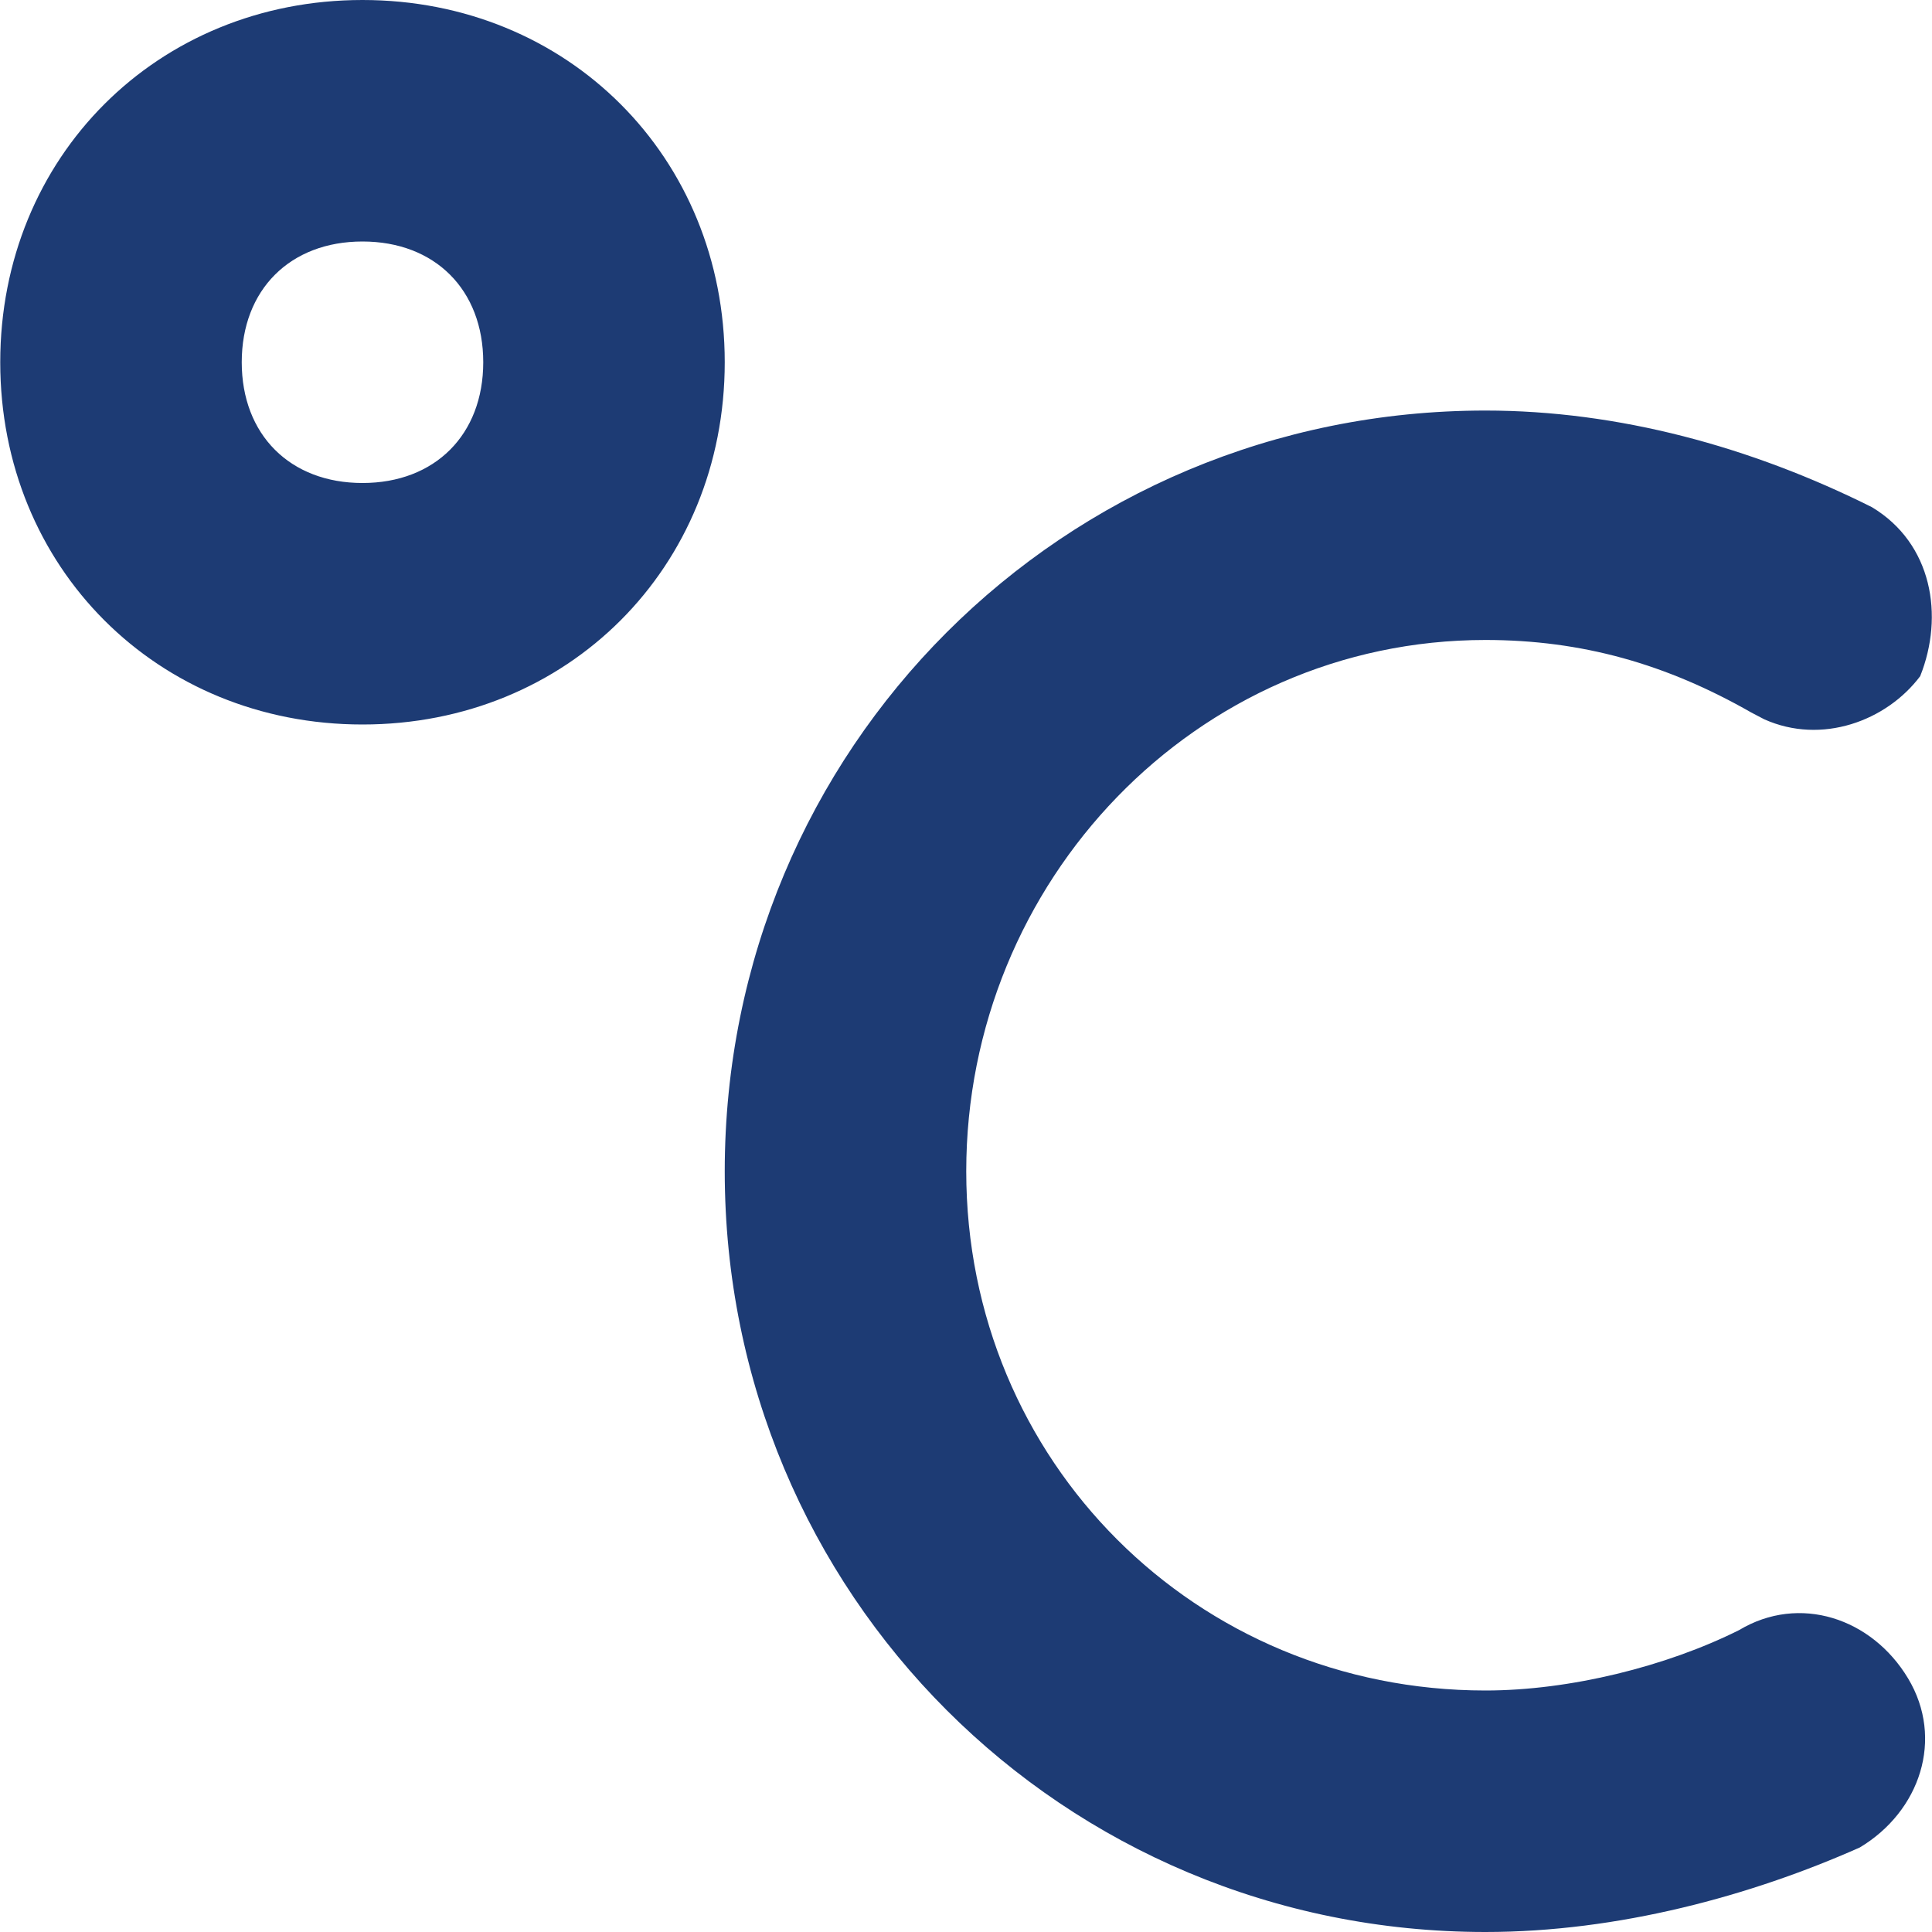
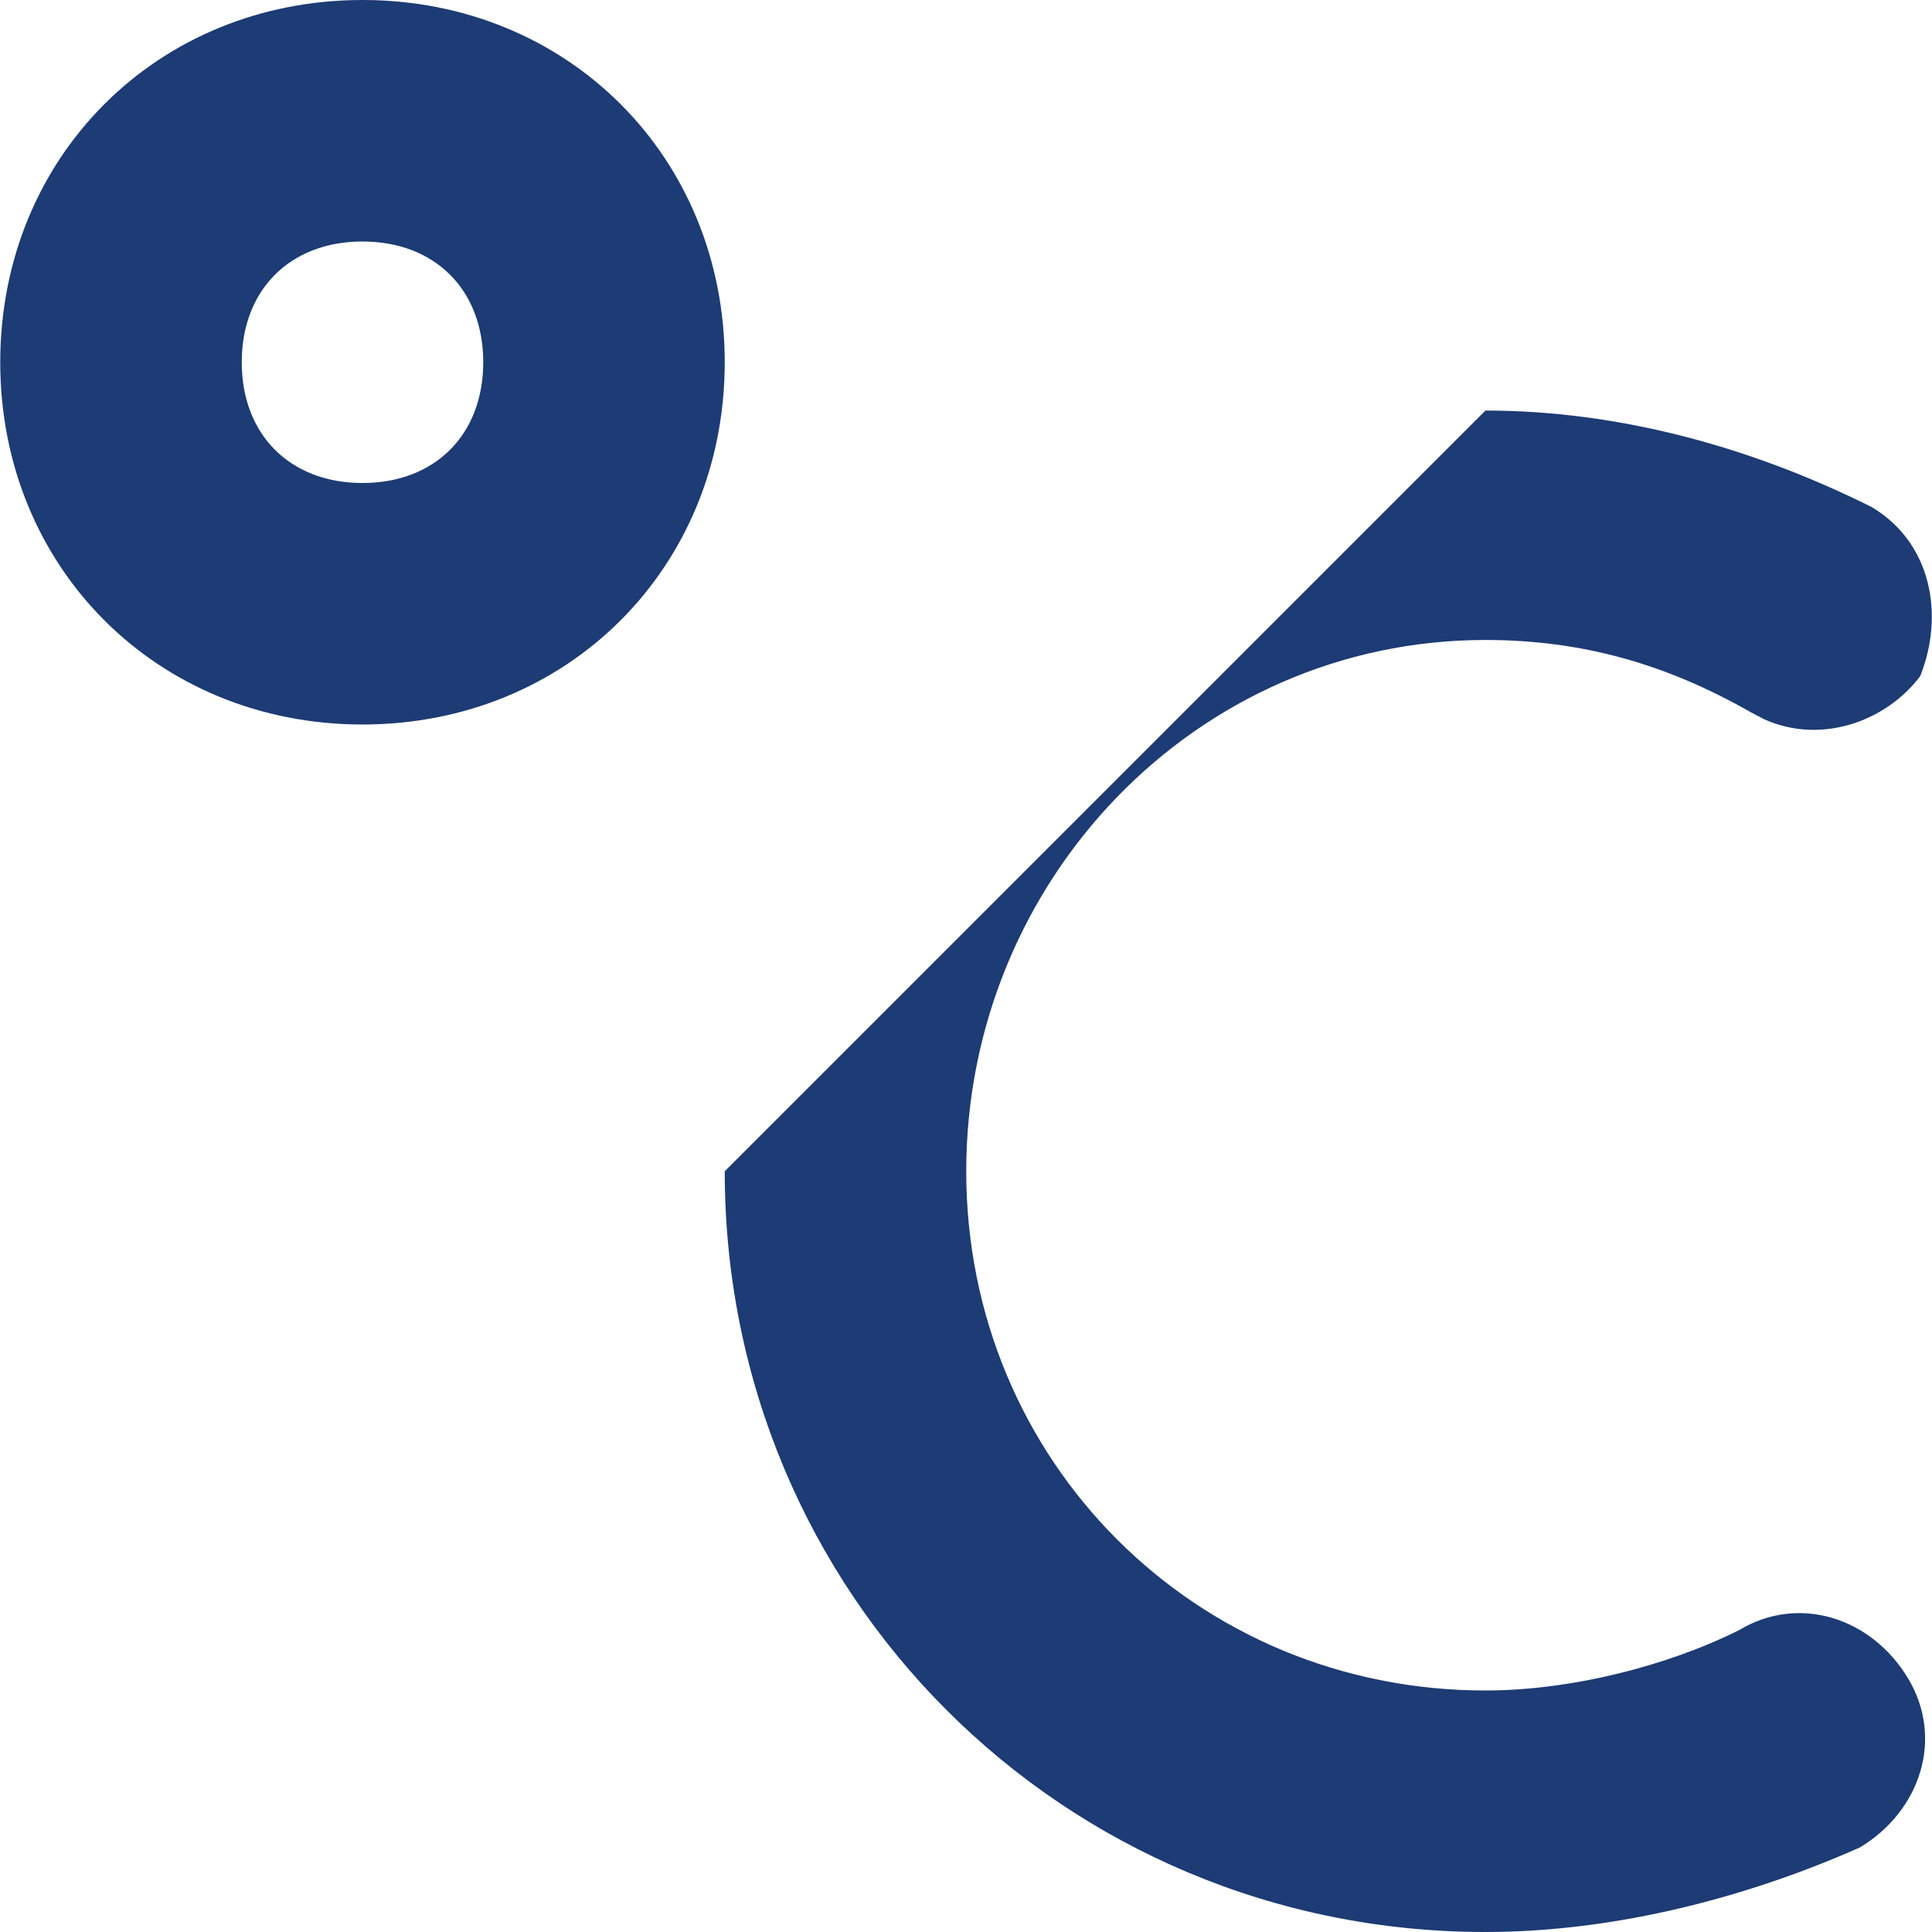
<svg xmlns="http://www.w3.org/2000/svg" fill="none" viewBox="0 0 16 16" height="16" width="16">
-   <path fill="#1D3B74" d="M12.302 3.4C13.402 3.4 14.502 3.7 15.502 4.2C16.002 4.5 16.102 5.1 15.902 5.6C15.623 5.971 15.086 6.17 14.611 5.957L14.502 5.9C13.802 5.5 13.102 5.3 12.302 5.3C9.902 5.3 8.002 7.3 8.002 9.7C8.002 12.1 9.902 14 12.302 14C13.002 14 13.802 13.8 14.402 13.5C14.902 13.2 15.502 13.4 15.802 13.9C16.102 14.4 15.902 15 15.402 15.3C14.502 15.7 13.402 16 12.302 16C8.802 16 6.002 13.2 6.002 9.7C6.002 6.2 8.802 3.4 12.302 3.4ZM3.002 0C4.702 0 6.002 1.3 6.002 3C6.002 4.7 4.702 6 3.002 6C1.302 6 0.002 4.7 0.002 3C0.002 1.3 1.302 0 3.002 0ZM3.002 2C2.402 2 2.002 2.4 2.002 3C2.002 3.6 2.402 4 3.002 4C3.602 4 4.002 3.6 4.002 3C4.002 2.4 3.602 2 3.002 2Z" />
+   <path fill="#1D3B74" d="M12.302 3.4C13.402 3.4 14.502 3.7 15.502 4.2C16.002 4.5 16.102 5.1 15.902 5.6C15.623 5.971 15.086 6.17 14.611 5.957L14.502 5.9C13.802 5.5 13.102 5.3 12.302 5.3C9.902 5.3 8.002 7.3 8.002 9.7C8.002 12.1 9.902 14 12.302 14C13.002 14 13.802 13.8 14.402 13.5C14.902 13.2 15.502 13.4 15.802 13.9C16.102 14.4 15.902 15 15.402 15.3C14.502 15.7 13.402 16 12.302 16C8.802 16 6.002 13.2 6.002 9.7ZM3.002 0C4.702 0 6.002 1.3 6.002 3C6.002 4.7 4.702 6 3.002 6C1.302 6 0.002 4.7 0.002 3C0.002 1.3 1.302 0 3.002 0ZM3.002 2C2.402 2 2.002 2.4 2.002 3C2.002 3.6 2.402 4 3.002 4C3.602 4 4.002 3.6 4.002 3C4.002 2.4 3.602 2 3.002 2Z" />
</svg>